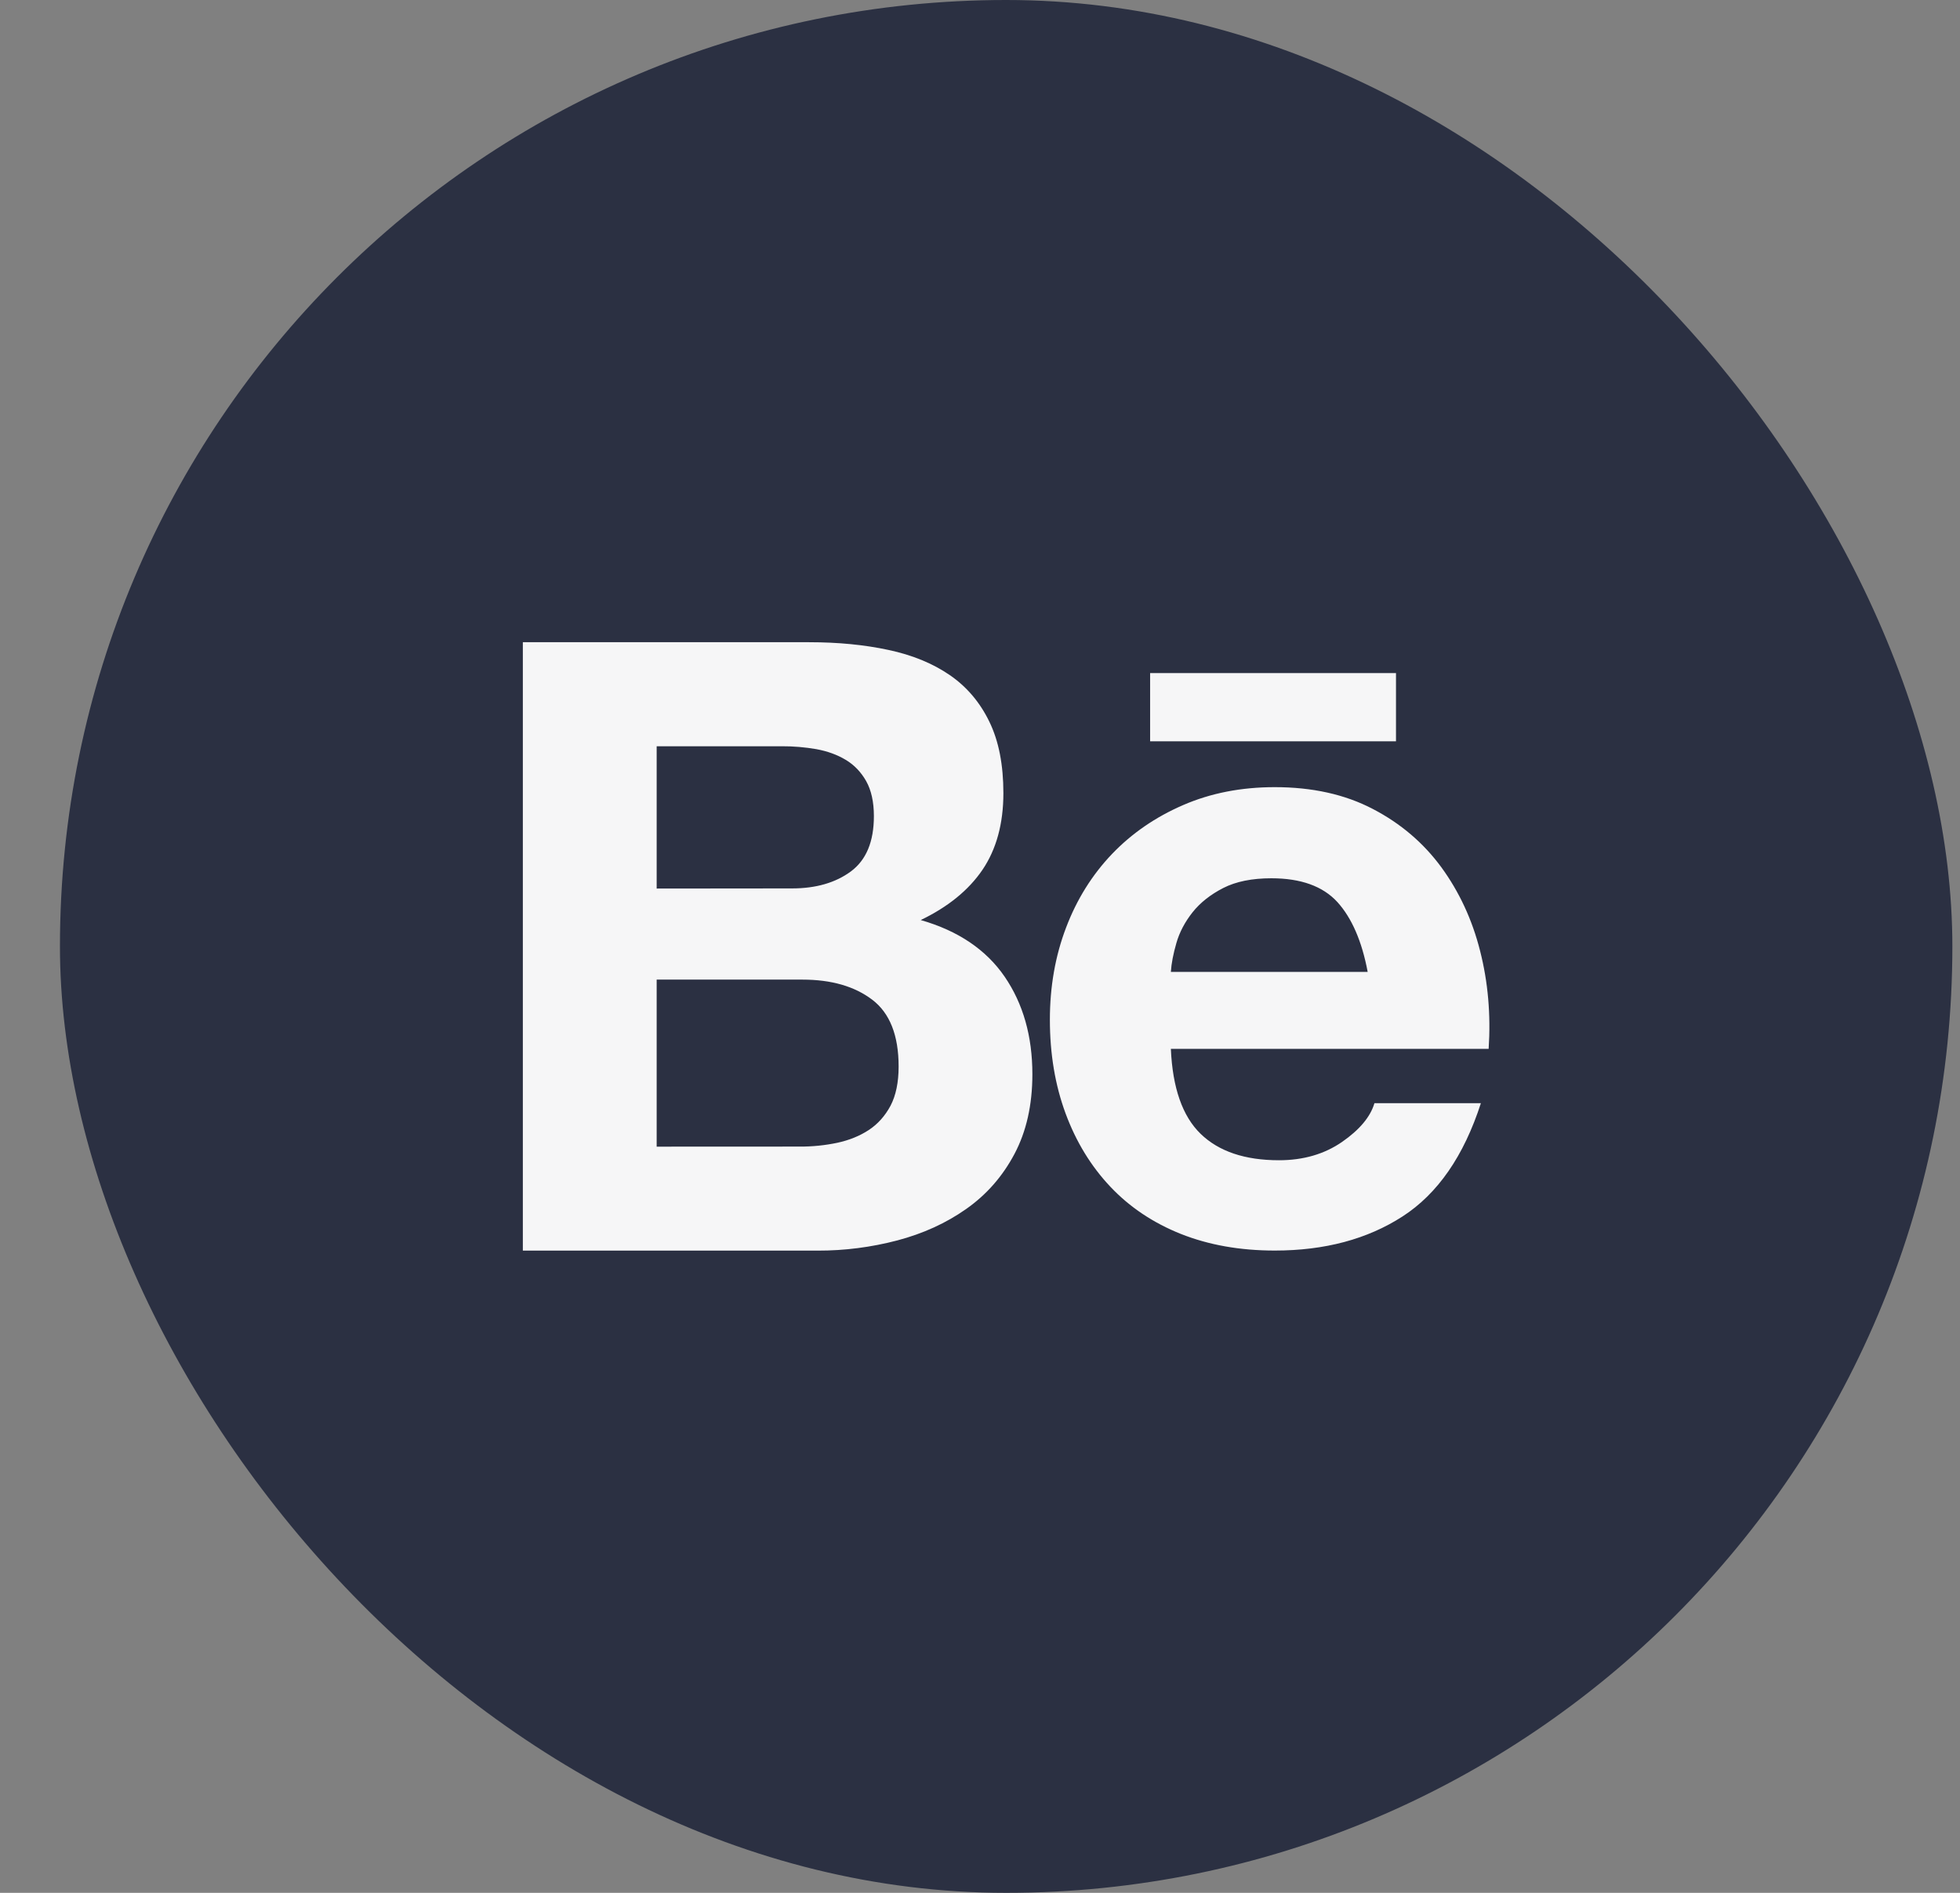
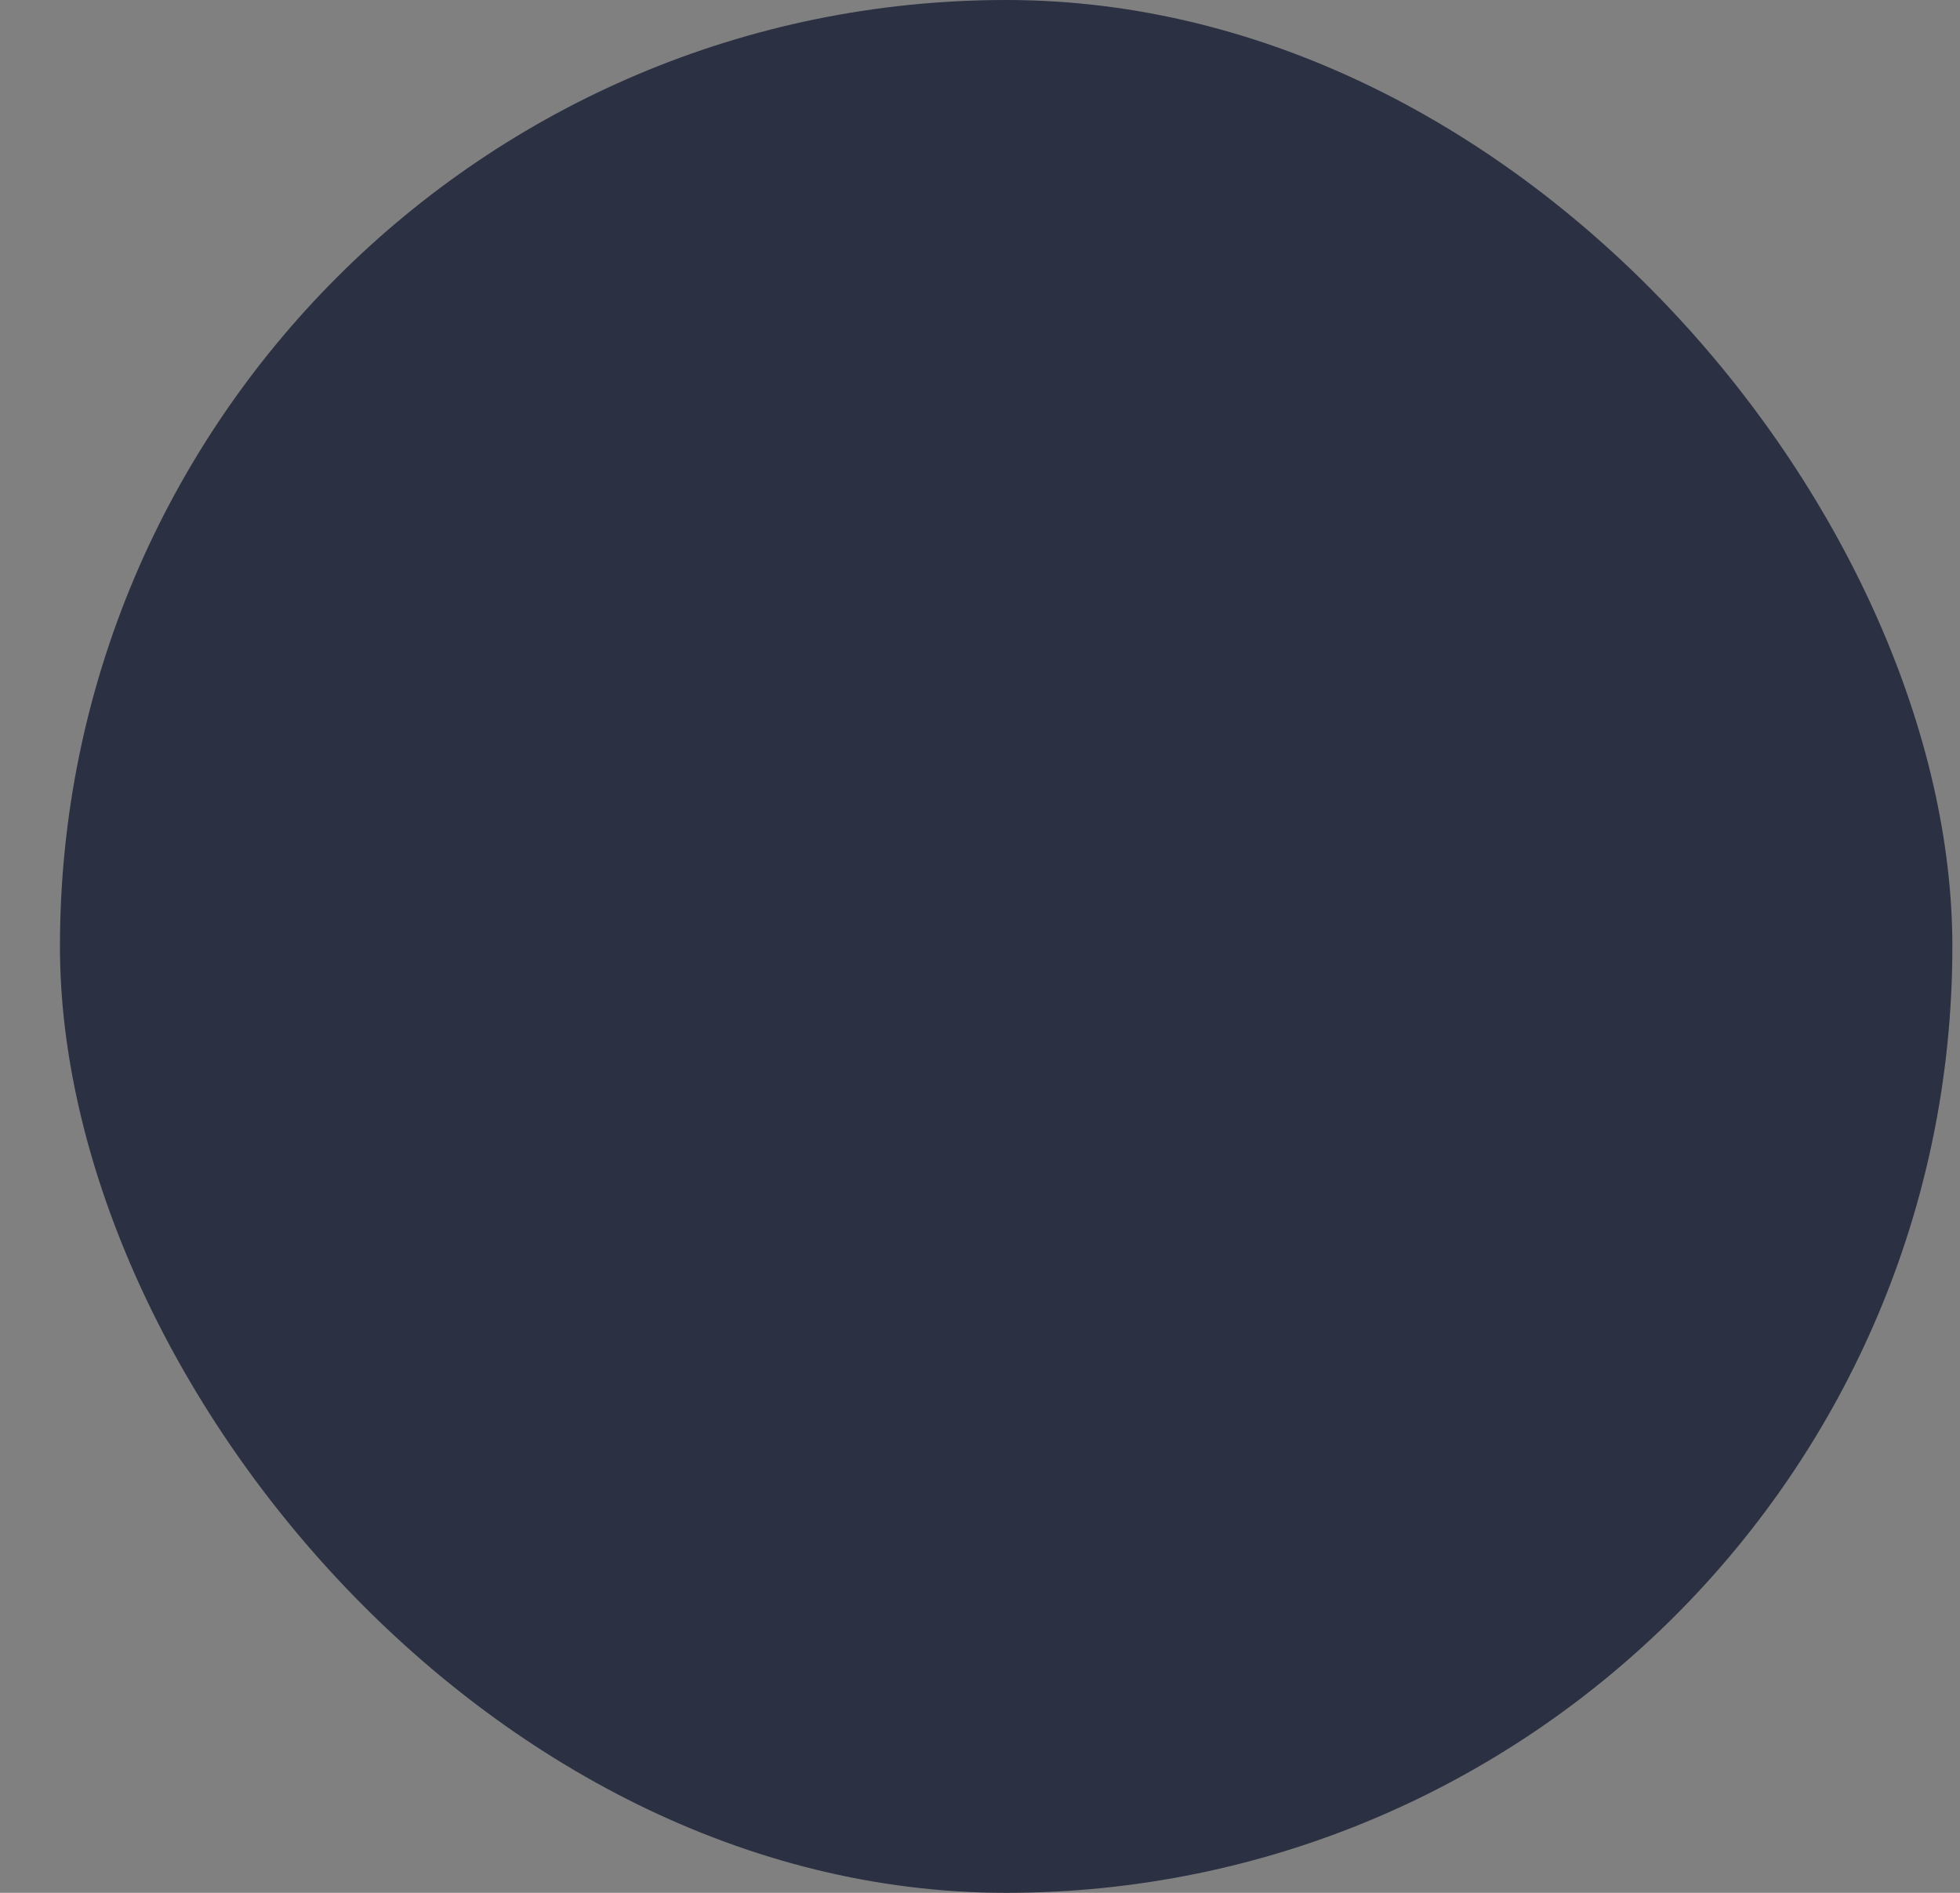
<svg xmlns="http://www.w3.org/2000/svg" width="29" height="28" viewBox="0 0 29 28" fill="none">
  <rect x="0" y="0" width="29" height="28" fill="#808080" stroke="none" />
  <rect x="0.887" width="28" height="28" rx="14" fill="#2B3042" />
-   <path d="M11.971 9.5C12.4 9.5 12.79 9.538 13.144 9.614C13.498 9.689 13.799 9.813 14.051 9.985C14.303 10.158 14.498 10.387 14.637 10.673C14.777 10.959 14.846 11.311 14.846 11.732C14.846 12.185 14.742 12.563 14.537 12.866C14.331 13.169 14.026 13.416 13.623 13.61C14.178 13.769 14.591 14.049 14.865 14.448C15.138 14.847 15.275 15.328 15.275 15.891C15.275 16.345 15.186 16.738 15.01 17.07C14.834 17.402 14.596 17.673 14.297 17.883C13.999 18.093 13.659 18.248 13.277 18.349C12.892 18.45 12.496 18.501 12.098 18.5H7.736V9.5H11.971ZM11.72 13.142C12.072 13.142 12.362 13.058 12.589 12.891C12.817 12.722 12.93 12.45 12.93 12.072C12.93 11.862 12.891 11.689 12.816 11.555C12.74 11.421 12.639 11.315 12.513 11.24C12.387 11.164 12.242 11.112 12.079 11.082C11.91 11.053 11.739 11.038 11.568 11.039H9.716V13.144L11.72 13.142ZM11.833 16.961C12.02 16.962 12.206 16.943 12.388 16.905C12.564 16.867 12.72 16.804 12.854 16.716C12.988 16.628 13.095 16.508 13.176 16.357C13.255 16.206 13.296 16.012 13.296 15.777C13.296 15.315 13.165 14.985 12.905 14.788C12.644 14.59 12.3 14.491 11.871 14.491H9.716V16.962L11.833 16.961ZM17.764 16.772C18.033 17.033 18.42 17.163 18.924 17.163C19.286 17.163 19.596 17.072 19.857 16.892C20.117 16.712 20.277 16.52 20.336 16.319H21.911C21.659 17.1 21.272 17.659 20.751 17.995C20.23 18.331 19.6 18.499 18.861 18.499C18.348 18.499 17.886 18.417 17.474 18.254C17.063 18.09 16.714 17.857 16.428 17.554C16.142 17.251 15.921 16.89 15.766 16.47C15.611 16.05 15.534 15.588 15.534 15.084C15.534 14.597 15.613 14.143 15.773 13.723C15.932 13.303 16.16 12.94 16.453 12.633C16.747 12.326 17.099 12.085 17.506 11.909C17.914 11.732 18.366 11.644 18.861 11.644C19.416 11.644 19.899 11.751 20.311 11.966C20.723 12.18 21.061 12.468 21.326 12.829C21.59 13.191 21.782 13.602 21.899 14.065C22.017 14.527 22.059 15.01 22.026 15.515H17.324C17.349 16.092 17.496 16.512 17.764 16.772ZM19.788 13.344C19.573 13.109 19.247 12.992 18.811 12.992C18.525 12.992 18.287 13.04 18.099 13.136C17.91 13.233 17.759 13.352 17.645 13.495C17.532 13.638 17.452 13.789 17.406 13.949C17.36 14.108 17.332 14.251 17.324 14.377H20.236C20.151 13.924 20.001 13.579 19.788 13.344ZM17.017 9.957H20.655V10.966H17.017V9.957Z" fill="#F6F6F7" />
</svg>